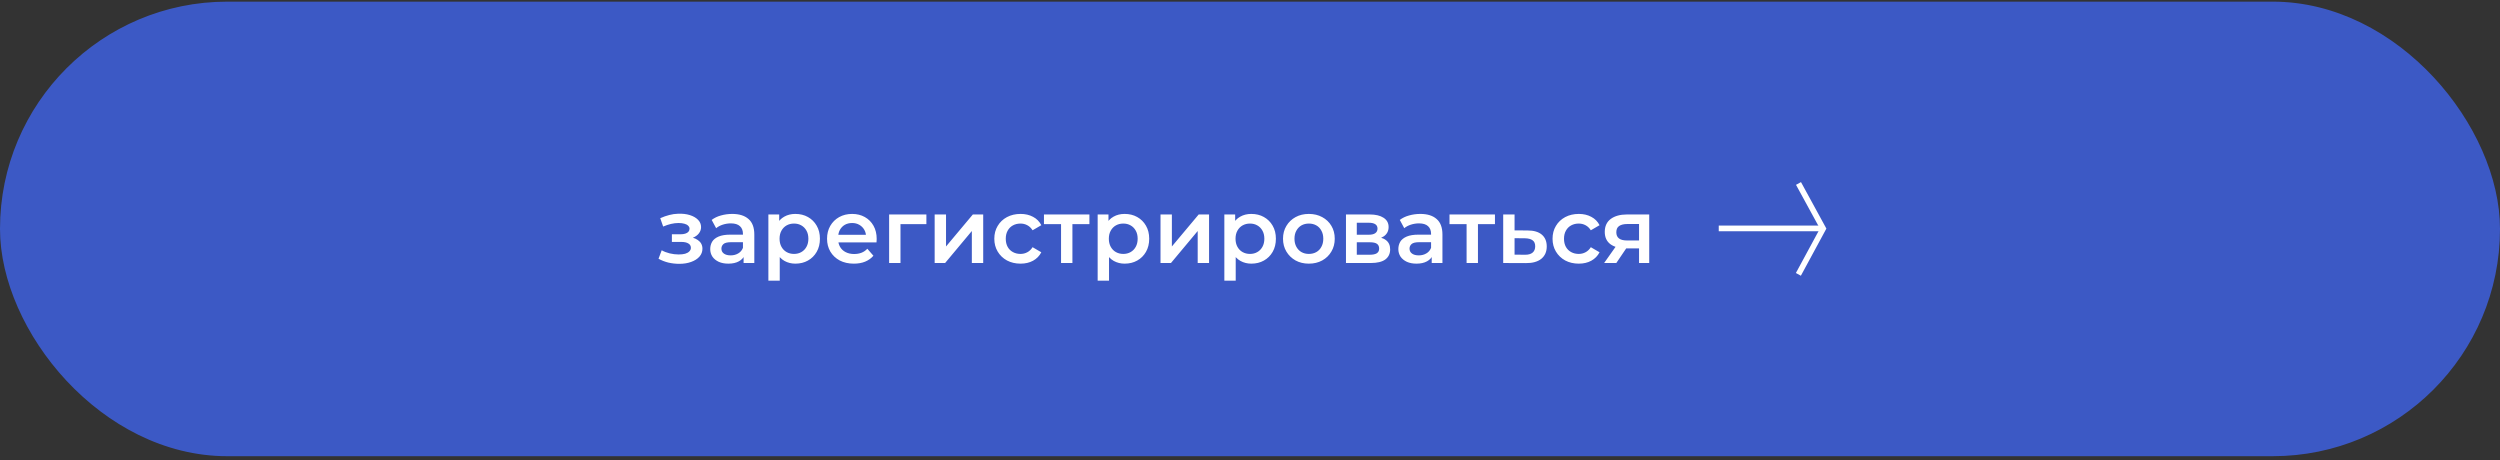
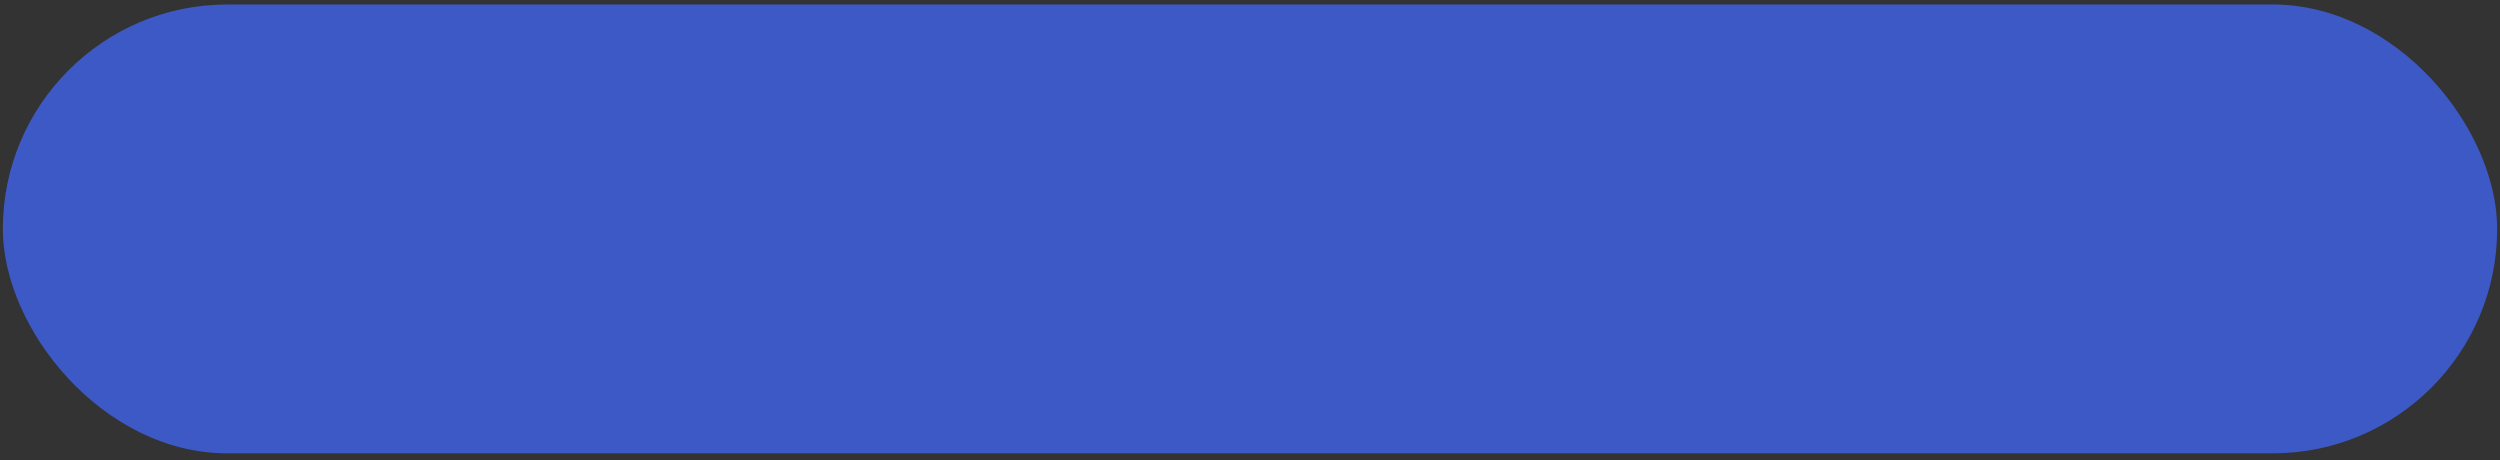
<svg xmlns="http://www.w3.org/2000/svg" width="440" height="81" viewBox="0 0 440 81" fill="none">
  <rect x="0" y="0" width="440" height="81" fill="#333333" stroke="none" />
  <rect x="0.5" y="0.79" width="439" height="79" rx="39.5" fill="#3C59C5" />
-   <rect x="0.5" y="0.79" width="439" height="79" rx="39.5" stroke="#3C59C5" />
-   <path d="M119.548 46.434C118.897 46.434 118.252 46.359 117.612 46.21C116.983 46.05 116.412 45.826 115.9 45.538L116.46 44.05C116.876 44.285 117.345 44.466 117.868 44.594C118.391 44.722 118.913 44.786 119.436 44.786C119.884 44.786 120.268 44.743 120.588 44.658C120.908 44.562 121.153 44.423 121.324 44.242C121.505 44.061 121.596 43.853 121.596 43.618C121.596 43.277 121.447 43.021 121.148 42.85C120.86 42.669 120.444 42.578 119.9 42.578H118.252V41.234H119.74C120.081 41.234 120.369 41.197 120.604 41.122C120.849 41.047 121.036 40.935 121.164 40.786C121.292 40.637 121.356 40.461 121.356 40.258C121.356 40.055 121.276 39.879 121.116 39.73C120.967 39.57 120.748 39.453 120.46 39.378C120.172 39.293 119.825 39.25 119.42 39.25C118.993 39.25 118.551 39.303 118.092 39.41C117.644 39.517 117.185 39.671 116.716 39.874L116.204 38.402C116.748 38.157 117.276 37.97 117.788 37.842C118.311 37.703 118.828 37.629 119.34 37.618C120.119 37.586 120.812 37.666 121.42 37.858C122.028 38.05 122.508 38.327 122.86 38.69C123.212 39.053 123.388 39.479 123.388 39.97C123.388 40.375 123.26 40.743 123.004 41.074C122.759 41.394 122.417 41.645 121.98 41.826C121.553 42.007 121.063 42.098 120.508 42.098L120.572 41.666C121.521 41.666 122.268 41.858 122.812 42.242C123.356 42.615 123.628 43.127 123.628 43.778C123.628 44.301 123.452 44.765 123.1 45.17C122.748 45.565 122.263 45.874 121.644 46.098C121.036 46.322 120.337 46.434 119.548 46.434ZM130.872 46.29V44.562L130.76 44.194V41.17C130.76 40.583 130.584 40.13 130.232 39.81C129.88 39.479 129.346 39.314 128.632 39.314C128.152 39.314 127.677 39.389 127.208 39.538C126.749 39.687 126.36 39.895 126.04 40.162L125.256 38.706C125.714 38.354 126.258 38.093 126.888 37.922C127.528 37.741 128.189 37.65 128.872 37.65C130.109 37.65 131.064 37.949 131.736 38.546C132.418 39.133 132.76 40.045 132.76 41.282V46.29H130.872ZM128.184 46.402C127.544 46.402 126.984 46.295 126.504 46.082C126.024 45.858 125.65 45.554 125.384 45.17C125.128 44.775 125 44.333 125 43.842C125 43.362 125.112 42.93 125.336 42.546C125.57 42.162 125.949 41.858 126.472 41.634C126.994 41.41 127.688 41.298 128.552 41.298H131.032V42.626H128.696C128.013 42.626 127.554 42.738 127.32 42.962C127.085 43.175 126.968 43.442 126.968 43.762C126.968 44.125 127.112 44.413 127.4 44.626C127.688 44.839 128.088 44.946 128.6 44.946C129.09 44.946 129.528 44.834 129.912 44.61C130.306 44.386 130.589 44.055 130.76 43.618L131.096 44.818C130.904 45.319 130.557 45.709 130.056 45.986C129.565 46.263 128.941 46.402 128.184 46.402ZM139.971 46.402C139.277 46.402 138.643 46.242 138.067 45.922C137.501 45.602 137.048 45.122 136.707 44.482C136.376 43.831 136.211 43.01 136.211 42.018C136.211 41.015 136.371 40.194 136.691 39.554C137.021 38.914 137.469 38.439 138.035 38.13C138.6 37.81 139.245 37.65 139.971 37.65C140.813 37.65 141.555 37.831 142.195 38.194C142.845 38.557 143.357 39.063 143.731 39.714C144.115 40.365 144.307 41.133 144.307 42.018C144.307 42.903 144.115 43.677 143.731 44.338C143.357 44.989 142.845 45.495 142.195 45.858C141.555 46.221 140.813 46.402 139.971 46.402ZM135.235 49.394V37.746H137.139V39.762L137.075 42.034L137.235 44.306V49.394H135.235ZM139.747 44.69C140.227 44.69 140.653 44.583 141.027 44.37C141.411 44.157 141.715 43.847 141.939 43.442C142.163 43.037 142.275 42.562 142.275 42.018C142.275 41.463 142.163 40.989 141.939 40.594C141.715 40.189 141.411 39.879 141.027 39.666C140.653 39.453 140.227 39.346 139.747 39.346C139.267 39.346 138.835 39.453 138.451 39.666C138.067 39.879 137.763 40.189 137.539 40.594C137.315 40.989 137.203 41.463 137.203 42.018C137.203 42.562 137.315 43.037 137.539 43.442C137.763 43.847 138.067 44.157 138.451 44.37C138.835 44.583 139.267 44.69 139.747 44.69ZM150.281 46.402C149.332 46.402 148.5 46.215 147.785 45.842C147.081 45.458 146.532 44.935 146.137 44.274C145.753 43.613 145.561 42.861 145.561 42.018C145.561 41.165 145.748 40.413 146.121 39.762C146.505 39.101 147.028 38.583 147.689 38.21C148.361 37.837 149.124 37.65 149.977 37.65C150.809 37.65 151.55 37.831 152.201 38.194C152.852 38.557 153.364 39.069 153.737 39.73C154.11 40.391 154.297 41.17 154.297 42.066C154.297 42.151 154.292 42.247 154.281 42.354C154.281 42.461 154.276 42.562 154.265 42.658H147.145V41.33H153.209L152.425 41.746C152.436 41.255 152.334 40.823 152.121 40.45C151.908 40.077 151.614 39.783 151.241 39.57C150.878 39.357 150.457 39.25 149.977 39.25C149.486 39.25 149.054 39.357 148.681 39.57C148.318 39.783 148.03 40.082 147.817 40.466C147.614 40.839 147.513 41.282 147.513 41.794V42.114C147.513 42.626 147.63 43.079 147.865 43.474C148.1 43.869 148.43 44.173 148.857 44.386C149.284 44.599 149.774 44.706 150.329 44.706C150.809 44.706 151.241 44.631 151.625 44.482C152.009 44.333 152.35 44.098 152.649 43.778L153.721 45.01C153.337 45.458 152.852 45.805 152.265 46.05C151.689 46.285 151.028 46.402 150.281 46.402ZM156.485 46.29V37.746H163.045V39.442H158.021L158.485 38.994V46.29H156.485ZM164.5 46.29V37.746H166.5V43.378L171.22 37.746H173.044V46.29H171.044V40.658L166.34 46.29H164.5ZM179.623 46.402C178.727 46.402 177.927 46.215 177.223 45.842C176.529 45.458 175.985 44.935 175.591 44.274C175.196 43.613 174.999 42.861 174.999 42.018C174.999 41.165 175.196 40.413 175.591 39.762C175.985 39.101 176.529 38.583 177.223 38.21C177.927 37.837 178.727 37.65 179.623 37.65C180.455 37.65 181.185 37.821 181.815 38.162C182.455 38.493 182.94 38.983 183.271 39.634L181.735 40.53C181.479 40.125 181.164 39.826 180.791 39.634C180.428 39.442 180.033 39.346 179.607 39.346C179.116 39.346 178.673 39.453 178.279 39.666C177.884 39.879 177.575 40.189 177.351 40.594C177.127 40.989 177.015 41.463 177.015 42.018C177.015 42.573 177.127 43.053 177.351 43.458C177.575 43.853 177.884 44.157 178.279 44.37C178.673 44.583 179.116 44.69 179.607 44.69C180.033 44.69 180.428 44.594 180.791 44.402C181.164 44.21 181.479 43.911 181.735 43.506L183.271 44.402C182.94 45.042 182.455 45.538 181.815 45.89C181.185 46.231 180.455 46.402 179.623 46.402ZM186.745 46.29V38.962L187.209 39.442H183.737V37.746H191.737V39.442H188.281L188.745 38.962V46.29H186.745ZM197.924 46.402C197.23 46.402 196.596 46.242 196.02 45.922C195.454 45.602 195.001 45.122 194.66 44.482C194.329 43.831 194.164 43.01 194.164 42.018C194.164 41.015 194.324 40.194 194.644 39.554C194.974 38.914 195.422 38.439 195.988 38.13C196.553 37.81 197.198 37.65 197.924 37.65C198.766 37.65 199.508 37.831 200.148 38.194C200.798 38.557 201.31 39.063 201.684 39.714C202.068 40.365 202.26 41.133 202.26 42.018C202.26 42.903 202.068 43.677 201.684 44.338C201.31 44.989 200.798 45.495 200.148 45.858C199.508 46.221 198.766 46.402 197.924 46.402ZM193.188 49.394V37.746H195.092V39.762L195.028 42.034L195.188 44.306V49.394H193.188ZM197.7 44.69C198.18 44.69 198.606 44.583 198.98 44.37C199.364 44.157 199.668 43.847 199.892 43.442C200.116 43.037 200.228 42.562 200.228 42.018C200.228 41.463 200.116 40.989 199.892 40.594C199.668 40.189 199.364 39.879 198.98 39.666C198.606 39.453 198.18 39.346 197.7 39.346C197.22 39.346 196.788 39.453 196.404 39.666C196.02 39.879 195.716 40.189 195.492 40.594C195.268 40.989 195.156 41.463 195.156 42.018C195.156 42.562 195.268 43.037 195.492 43.442C195.716 43.847 196.02 44.157 196.404 44.37C196.788 44.583 197.22 44.69 197.7 44.69ZM204.25 46.29V37.746H206.25V43.378L210.97 37.746H212.794V46.29H210.794V40.658L206.09 46.29H204.25ZM220.221 46.402C219.527 46.402 218.893 46.242 218.317 45.922C217.751 45.602 217.298 45.122 216.957 44.482C216.626 43.831 216.461 43.01 216.461 42.018C216.461 41.015 216.621 40.194 216.941 39.554C217.271 38.914 217.719 38.439 218.285 38.13C218.85 37.81 219.495 37.65 220.221 37.65C221.063 37.65 221.805 37.831 222.445 38.194C223.095 38.557 223.607 39.063 223.981 39.714C224.365 40.365 224.557 41.133 224.557 42.018C224.557 42.903 224.365 43.677 223.981 44.338C223.607 44.989 223.095 45.495 222.445 45.858C221.805 46.221 221.063 46.402 220.221 46.402ZM215.485 49.394V37.746H217.389V39.762L217.325 42.034L217.485 44.306V49.394H215.485ZM219.997 44.69C220.477 44.69 220.903 44.583 221.277 44.37C221.661 44.157 221.965 43.847 222.189 43.442C222.413 43.037 222.525 42.562 222.525 42.018C222.525 41.463 222.413 40.989 222.189 40.594C221.965 40.189 221.661 39.879 221.277 39.666C220.903 39.453 220.477 39.346 219.997 39.346C219.517 39.346 219.085 39.453 218.701 39.666C218.317 39.879 218.013 40.189 217.789 40.594C217.565 40.989 217.453 41.463 217.453 42.018C217.453 42.562 217.565 43.037 217.789 43.442C218.013 43.847 218.317 44.157 218.701 44.37C219.085 44.583 219.517 44.69 219.997 44.69ZM230.355 46.402C229.48 46.402 228.702 46.215 228.019 45.842C227.336 45.458 226.798 44.935 226.403 44.274C226.008 43.613 225.811 42.861 225.811 42.018C225.811 41.165 226.008 40.413 226.403 39.762C226.798 39.101 227.336 38.583 228.019 38.21C228.702 37.837 229.48 37.65 230.355 37.65C231.24 37.65 232.024 37.837 232.707 38.21C233.4 38.583 233.939 39.095 234.323 39.746C234.718 40.397 234.915 41.154 234.915 42.018C234.915 42.861 234.718 43.613 234.323 44.274C233.939 44.935 233.4 45.458 232.707 45.842C232.024 46.215 231.24 46.402 230.355 46.402ZM230.355 44.69C230.846 44.69 231.283 44.583 231.667 44.37C232.051 44.157 232.35 43.847 232.563 43.442C232.787 43.037 232.899 42.562 232.899 42.018C232.899 41.463 232.787 40.989 232.563 40.594C232.35 40.189 232.051 39.879 231.667 39.666C231.283 39.453 230.851 39.346 230.371 39.346C229.88 39.346 229.443 39.453 229.059 39.666C228.686 39.879 228.387 40.189 228.163 40.594C227.939 40.989 227.827 41.463 227.827 42.018C227.827 42.562 227.939 43.037 228.163 43.442C228.387 43.847 228.686 44.157 229.059 44.37C229.443 44.583 229.875 44.69 230.355 44.69ZM236.891 46.29V37.746H241.067C242.102 37.746 242.912 37.938 243.499 38.322C244.096 38.706 244.395 39.25 244.395 39.954C244.395 40.647 244.118 41.191 243.563 41.586C243.008 41.97 242.272 42.162 241.355 42.162L241.595 41.666C242.63 41.666 243.398 41.858 243.899 42.242C244.411 42.615 244.667 43.165 244.667 43.89C244.667 44.647 244.384 45.239 243.819 45.666C243.254 46.082 242.395 46.29 241.243 46.29H236.891ZM238.795 44.834H241.083C241.627 44.834 242.038 44.749 242.315 44.578C242.592 44.397 242.731 44.125 242.731 43.762C242.731 43.378 242.603 43.095 242.347 42.914C242.091 42.733 241.691 42.642 241.147 42.642H238.795V44.834ZM238.795 41.314H240.891C241.403 41.314 241.787 41.223 242.043 41.042C242.31 40.85 242.443 40.583 242.443 40.242C242.443 39.89 242.31 39.629 242.043 39.458C241.787 39.287 241.403 39.202 240.891 39.202H238.795V41.314ZM251.981 46.29V44.562L251.869 44.194V41.17C251.869 40.583 251.693 40.13 251.341 39.81C250.989 39.479 250.456 39.314 249.741 39.314C249.261 39.314 248.786 39.389 248.317 39.538C247.858 39.687 247.469 39.895 247.149 40.162L246.365 38.706C246.824 38.354 247.368 38.093 247.997 37.922C248.637 37.741 249.298 37.65 249.981 37.65C251.218 37.65 252.173 37.949 252.845 38.546C253.528 39.133 253.869 40.045 253.869 41.282V46.29H251.981ZM249.293 46.402C248.653 46.402 248.093 46.295 247.613 46.082C247.133 45.858 246.76 45.554 246.493 45.17C246.237 44.775 246.109 44.333 246.109 43.842C246.109 43.362 246.221 42.93 246.445 42.546C246.68 42.162 247.058 41.858 247.581 41.634C248.104 41.41 248.797 41.298 249.661 41.298H252.141V42.626H249.805C249.122 42.626 248.664 42.738 248.429 42.962C248.194 43.175 248.077 43.442 248.077 43.762C248.077 44.125 248.221 44.413 248.509 44.626C248.797 44.839 249.197 44.946 249.709 44.946C250.2 44.946 250.637 44.834 251.021 44.61C251.416 44.386 251.698 44.055 251.869 43.618L252.205 44.818C252.013 45.319 251.666 45.709 251.165 45.986C250.674 46.263 250.05 46.402 249.293 46.402ZM258.12 46.29V38.962L258.584 39.442H255.112V37.746H263.112V39.442H259.656L260.12 38.962V46.29H258.12ZM268.851 40.562C269.949 40.562 270.787 40.807 271.363 41.298C271.939 41.789 272.227 42.482 272.227 43.378C272.227 44.306 271.907 45.031 271.267 45.554C270.627 46.066 269.725 46.317 268.563 46.306L264.563 46.29V37.746H266.563V40.546L268.851 40.562ZM268.387 44.834C268.973 44.845 269.421 44.722 269.731 44.466C270.04 44.21 270.195 43.837 270.195 43.346C270.195 42.855 270.04 42.503 269.731 42.29C269.432 42.066 268.984 41.949 268.387 41.938L266.563 41.922V44.818L268.387 44.834ZM277.873 46.402C276.977 46.402 276.177 46.215 275.473 45.842C274.779 45.458 274.235 44.935 273.841 44.274C273.446 43.613 273.249 42.861 273.249 42.018C273.249 41.165 273.446 40.413 273.841 39.762C274.235 39.101 274.779 38.583 275.473 38.21C276.177 37.837 276.977 37.65 277.873 37.65C278.705 37.65 279.435 37.821 280.065 38.162C280.705 38.493 281.19 38.983 281.521 39.634L279.985 40.53C279.729 40.125 279.414 39.826 279.041 39.634C278.678 39.442 278.283 39.346 277.857 39.346C277.366 39.346 276.923 39.453 276.529 39.666C276.134 39.879 275.825 40.189 275.601 40.594C275.377 40.989 275.265 41.463 275.265 42.018C275.265 42.573 275.377 43.053 275.601 43.458C275.825 43.853 276.134 44.157 276.529 44.37C276.923 44.583 277.366 44.69 277.857 44.69C278.283 44.69 278.678 44.594 279.041 44.402C279.414 44.21 279.729 43.911 279.985 43.506L281.521 44.402C281.19 45.042 280.705 45.538 280.065 45.89C279.435 46.231 278.705 46.402 277.873 46.402ZM288.471 46.29V43.378L288.759 43.714H286.199C285.026 43.714 284.103 43.469 283.431 42.978C282.77 42.477 282.439 41.757 282.439 40.818C282.439 39.815 282.791 39.053 283.495 38.53C284.21 38.007 285.159 37.746 286.343 37.746H290.263V46.29H288.471ZM282.327 46.29L284.631 43.026H286.679L284.471 46.29H282.327ZM288.471 42.738V38.898L288.759 39.426H286.407C285.788 39.426 285.308 39.543 284.967 39.778C284.636 40.002 284.471 40.37 284.471 40.882C284.471 41.842 285.095 42.322 286.343 42.322H288.759L288.471 42.738Z" fill="white" />
-   <path d="M302.5 40.2L320.849 40.2" stroke="white" />
-   <path d="M316.515 48.29L320.874 40.233L316.536 32.29" stroke="white" />
</svg>